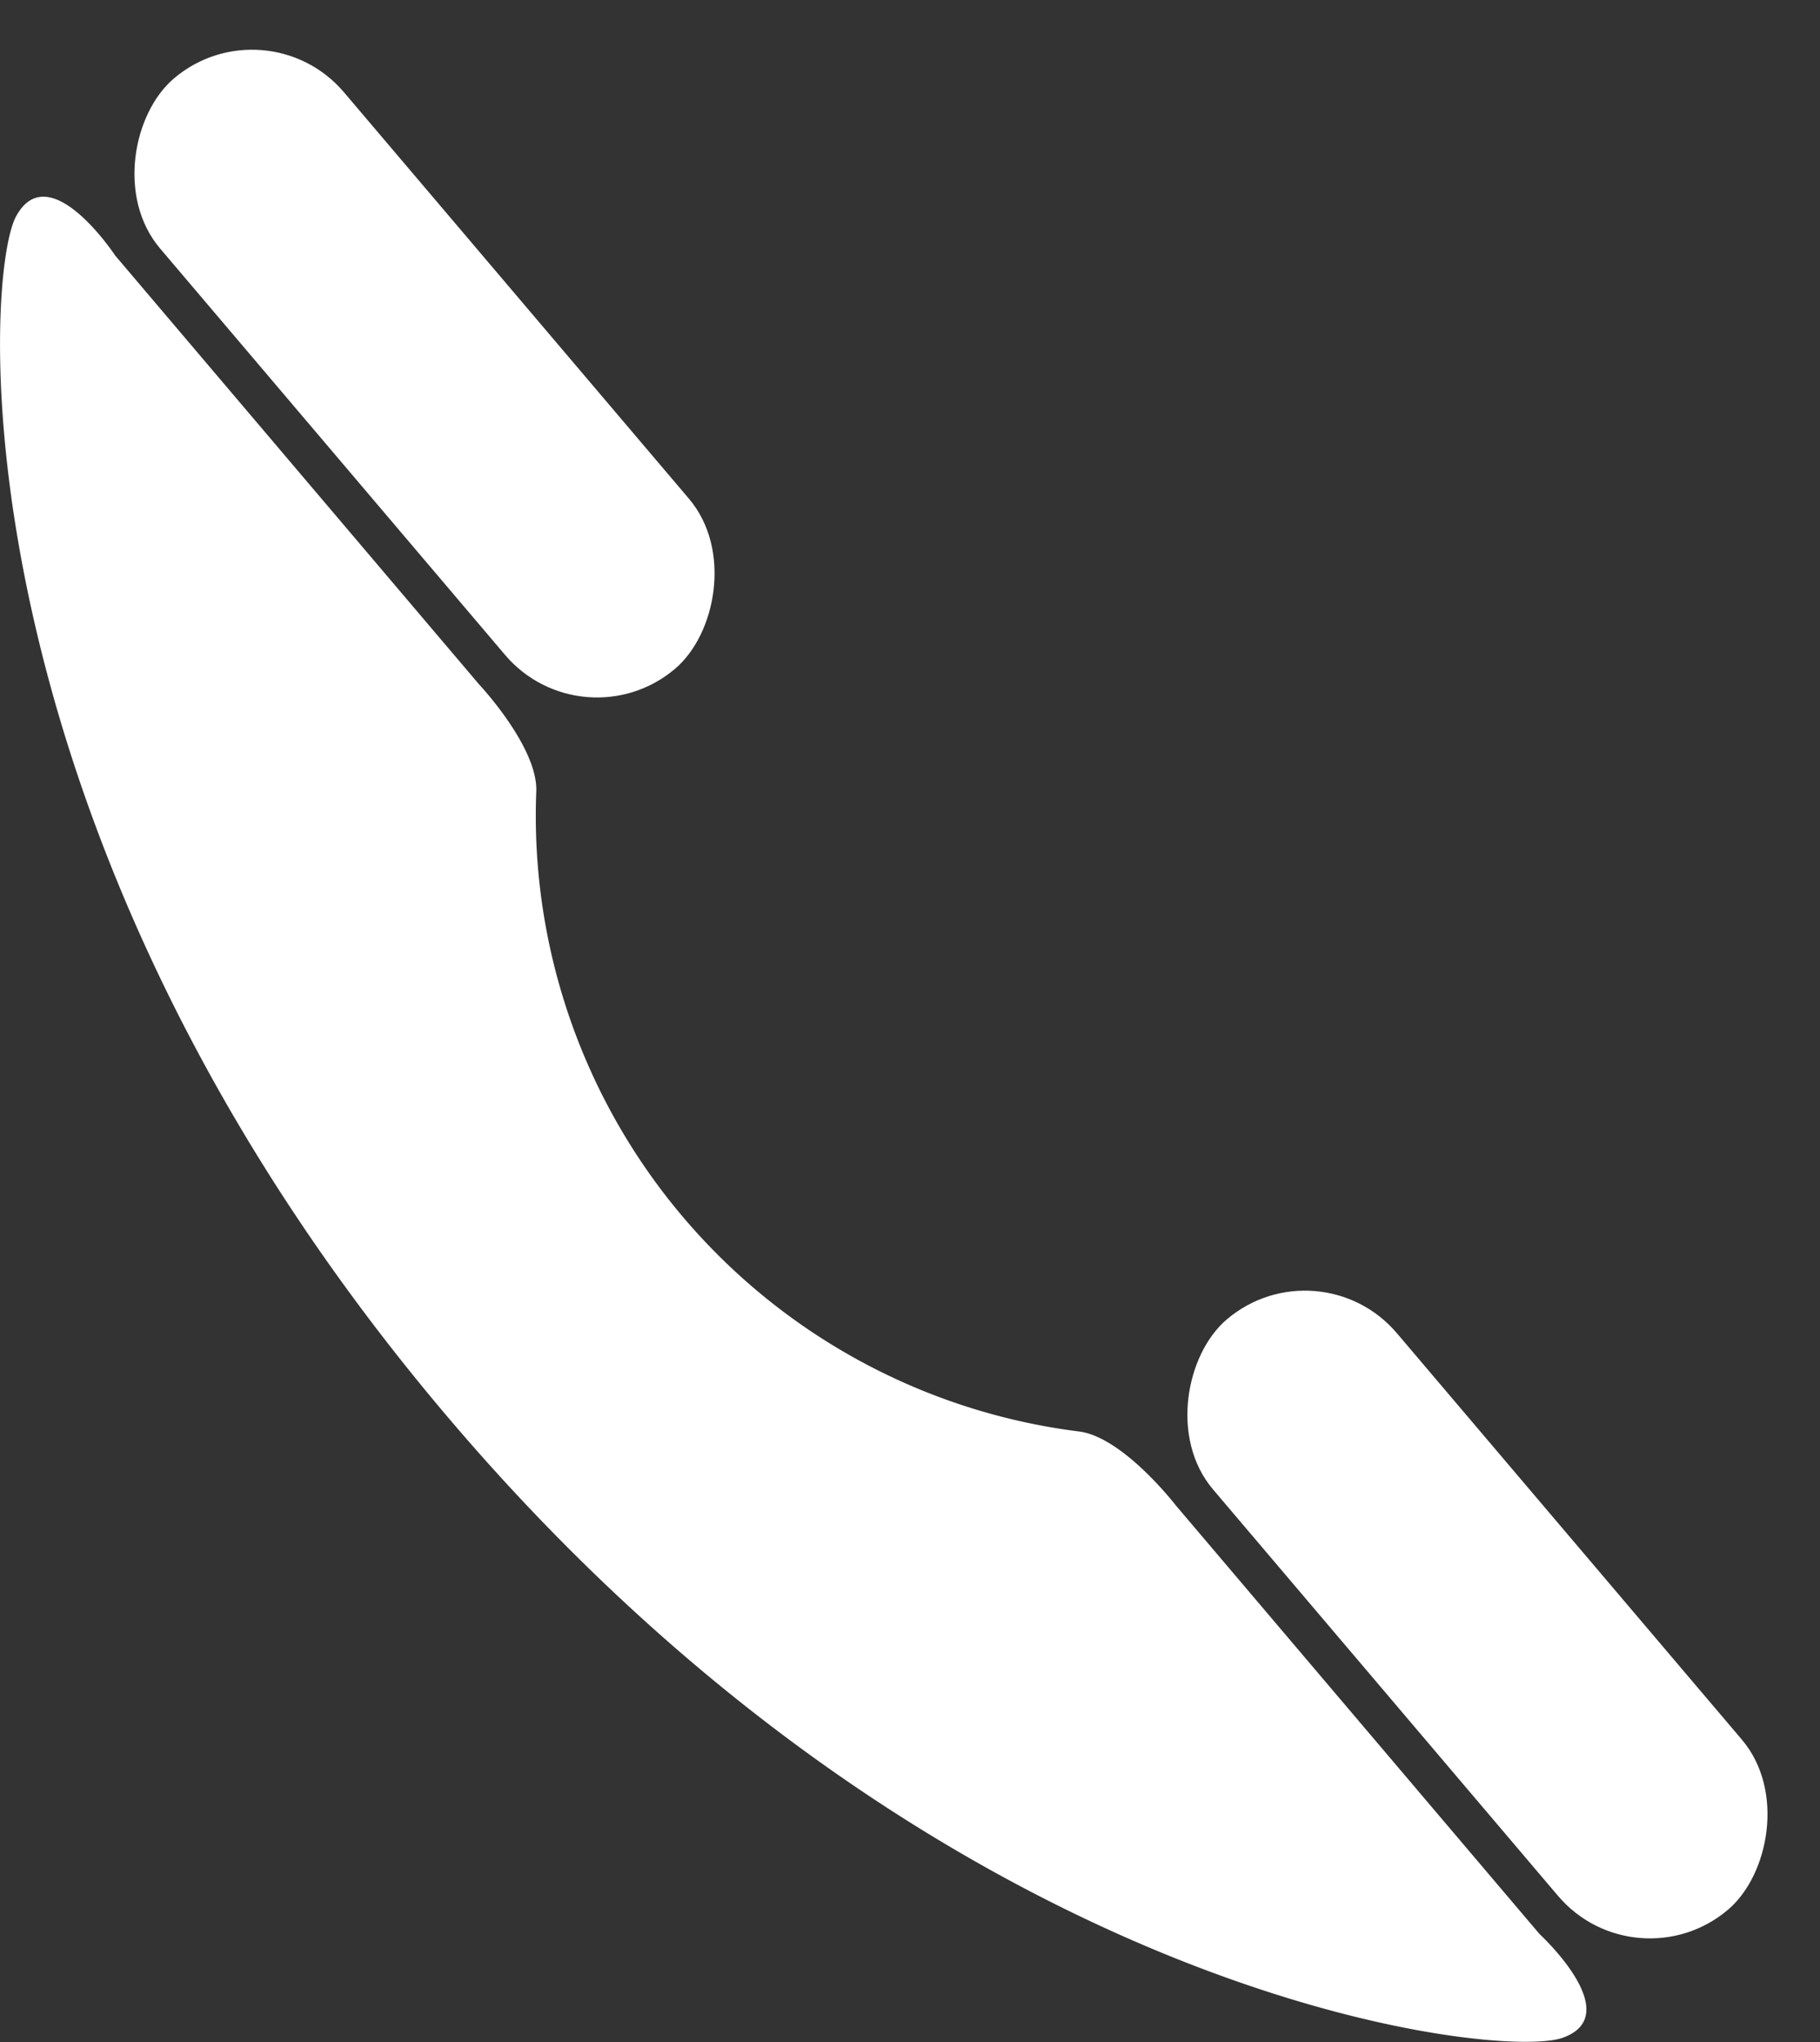
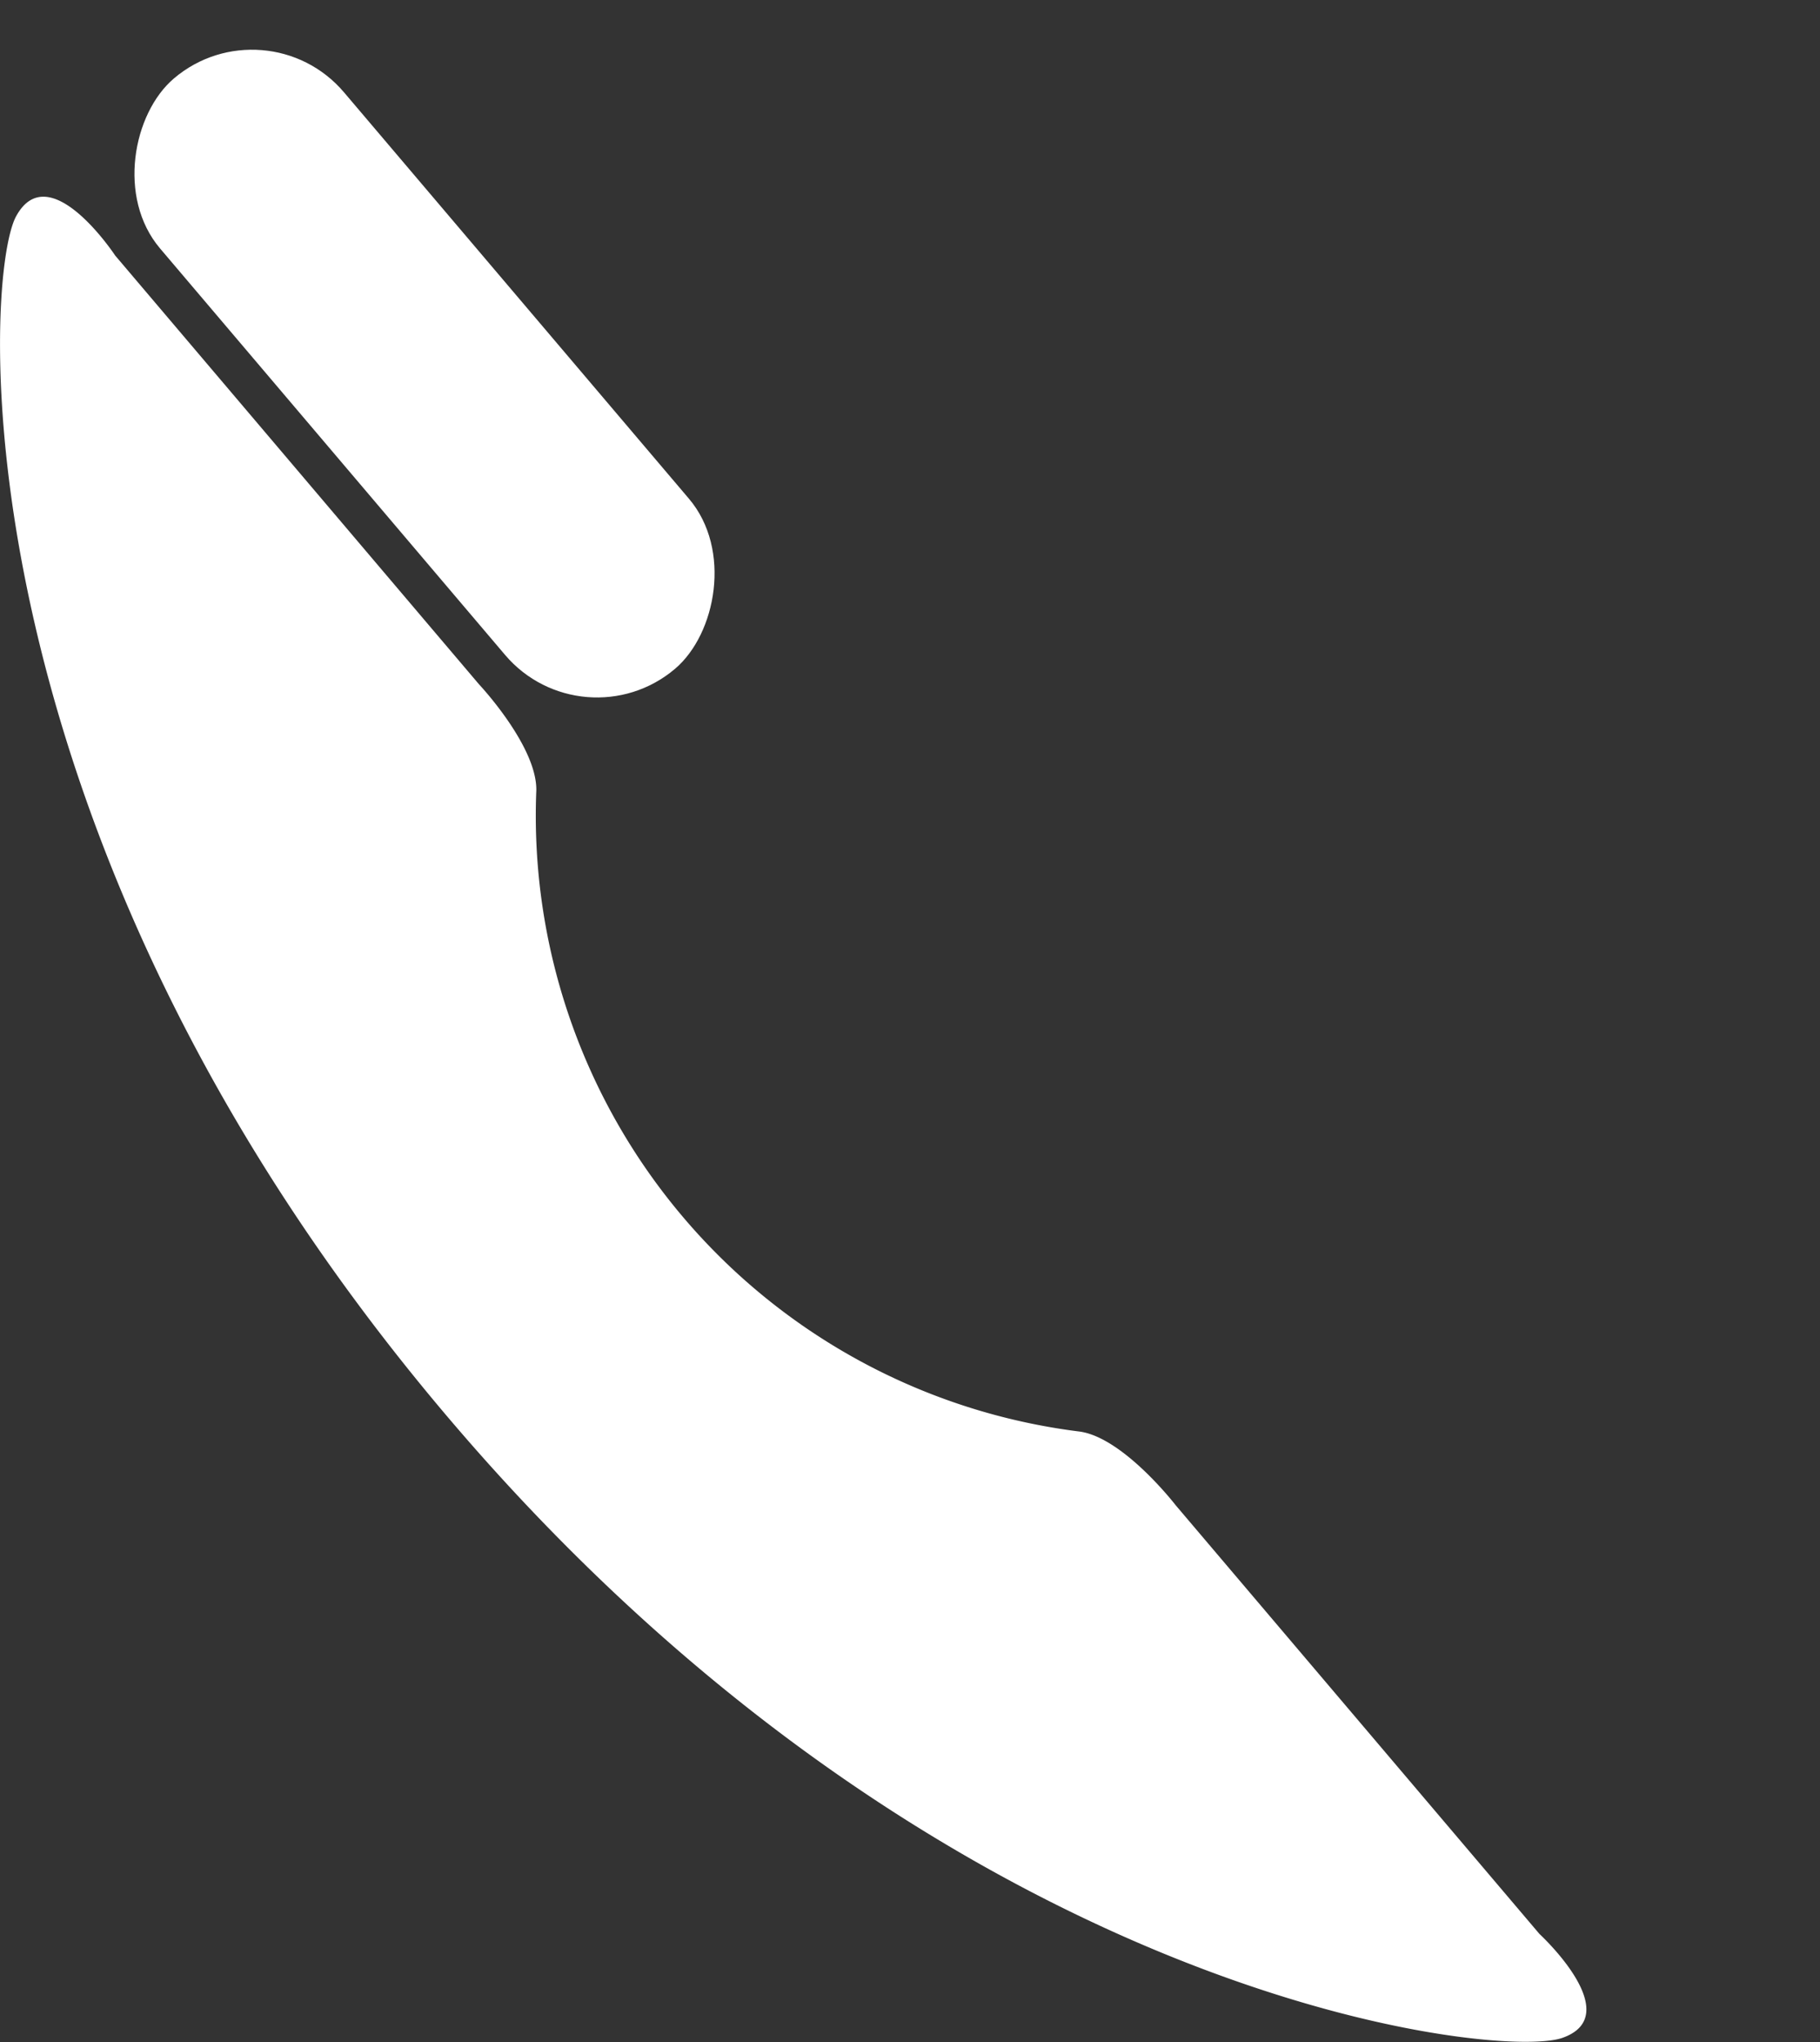
<svg xmlns="http://www.w3.org/2000/svg" id="Group_254" data-name="Group 254" width="21.539" height="24.159" viewBox="0 0 21.539 24.159">
  <rect x="0" y="0" width="21.539" height="24.159" fill="#333333" stroke="none" />
  <path id="Path_383" data-name="Path 383" d="M370.139,553.7c.392-.721,1.173.463,1.173.463l4.306,5.073s.686.729.678,1.254a7.343,7.343,0,0,0,6.436,7.587c.519.078,1.13.87,1.13.87l4.306,5.073s1.044.961.269,1.23-7.341-.456-13.189-7.345S369.747,554.424,370.139,553.7Z" transform="translate(-369.949 -551.14)" fill="#fff" />
-   <rect id="Rectangle_302" data-name="Rectangle 302" width="9.166" height="2.856" rx="1.428" transform="matrix(-0.647, -0.762, 0.762, -0.647, 19.362, 23.517)" fill="#fff" />
  <rect id="Rectangle_303" data-name="Rectangle 303" width="9.166" height="2.856" rx="1.428" transform="matrix(-0.647, -0.762, 0.762, -0.647, 6.901, 8.836)" fill="#fff" />
</svg>